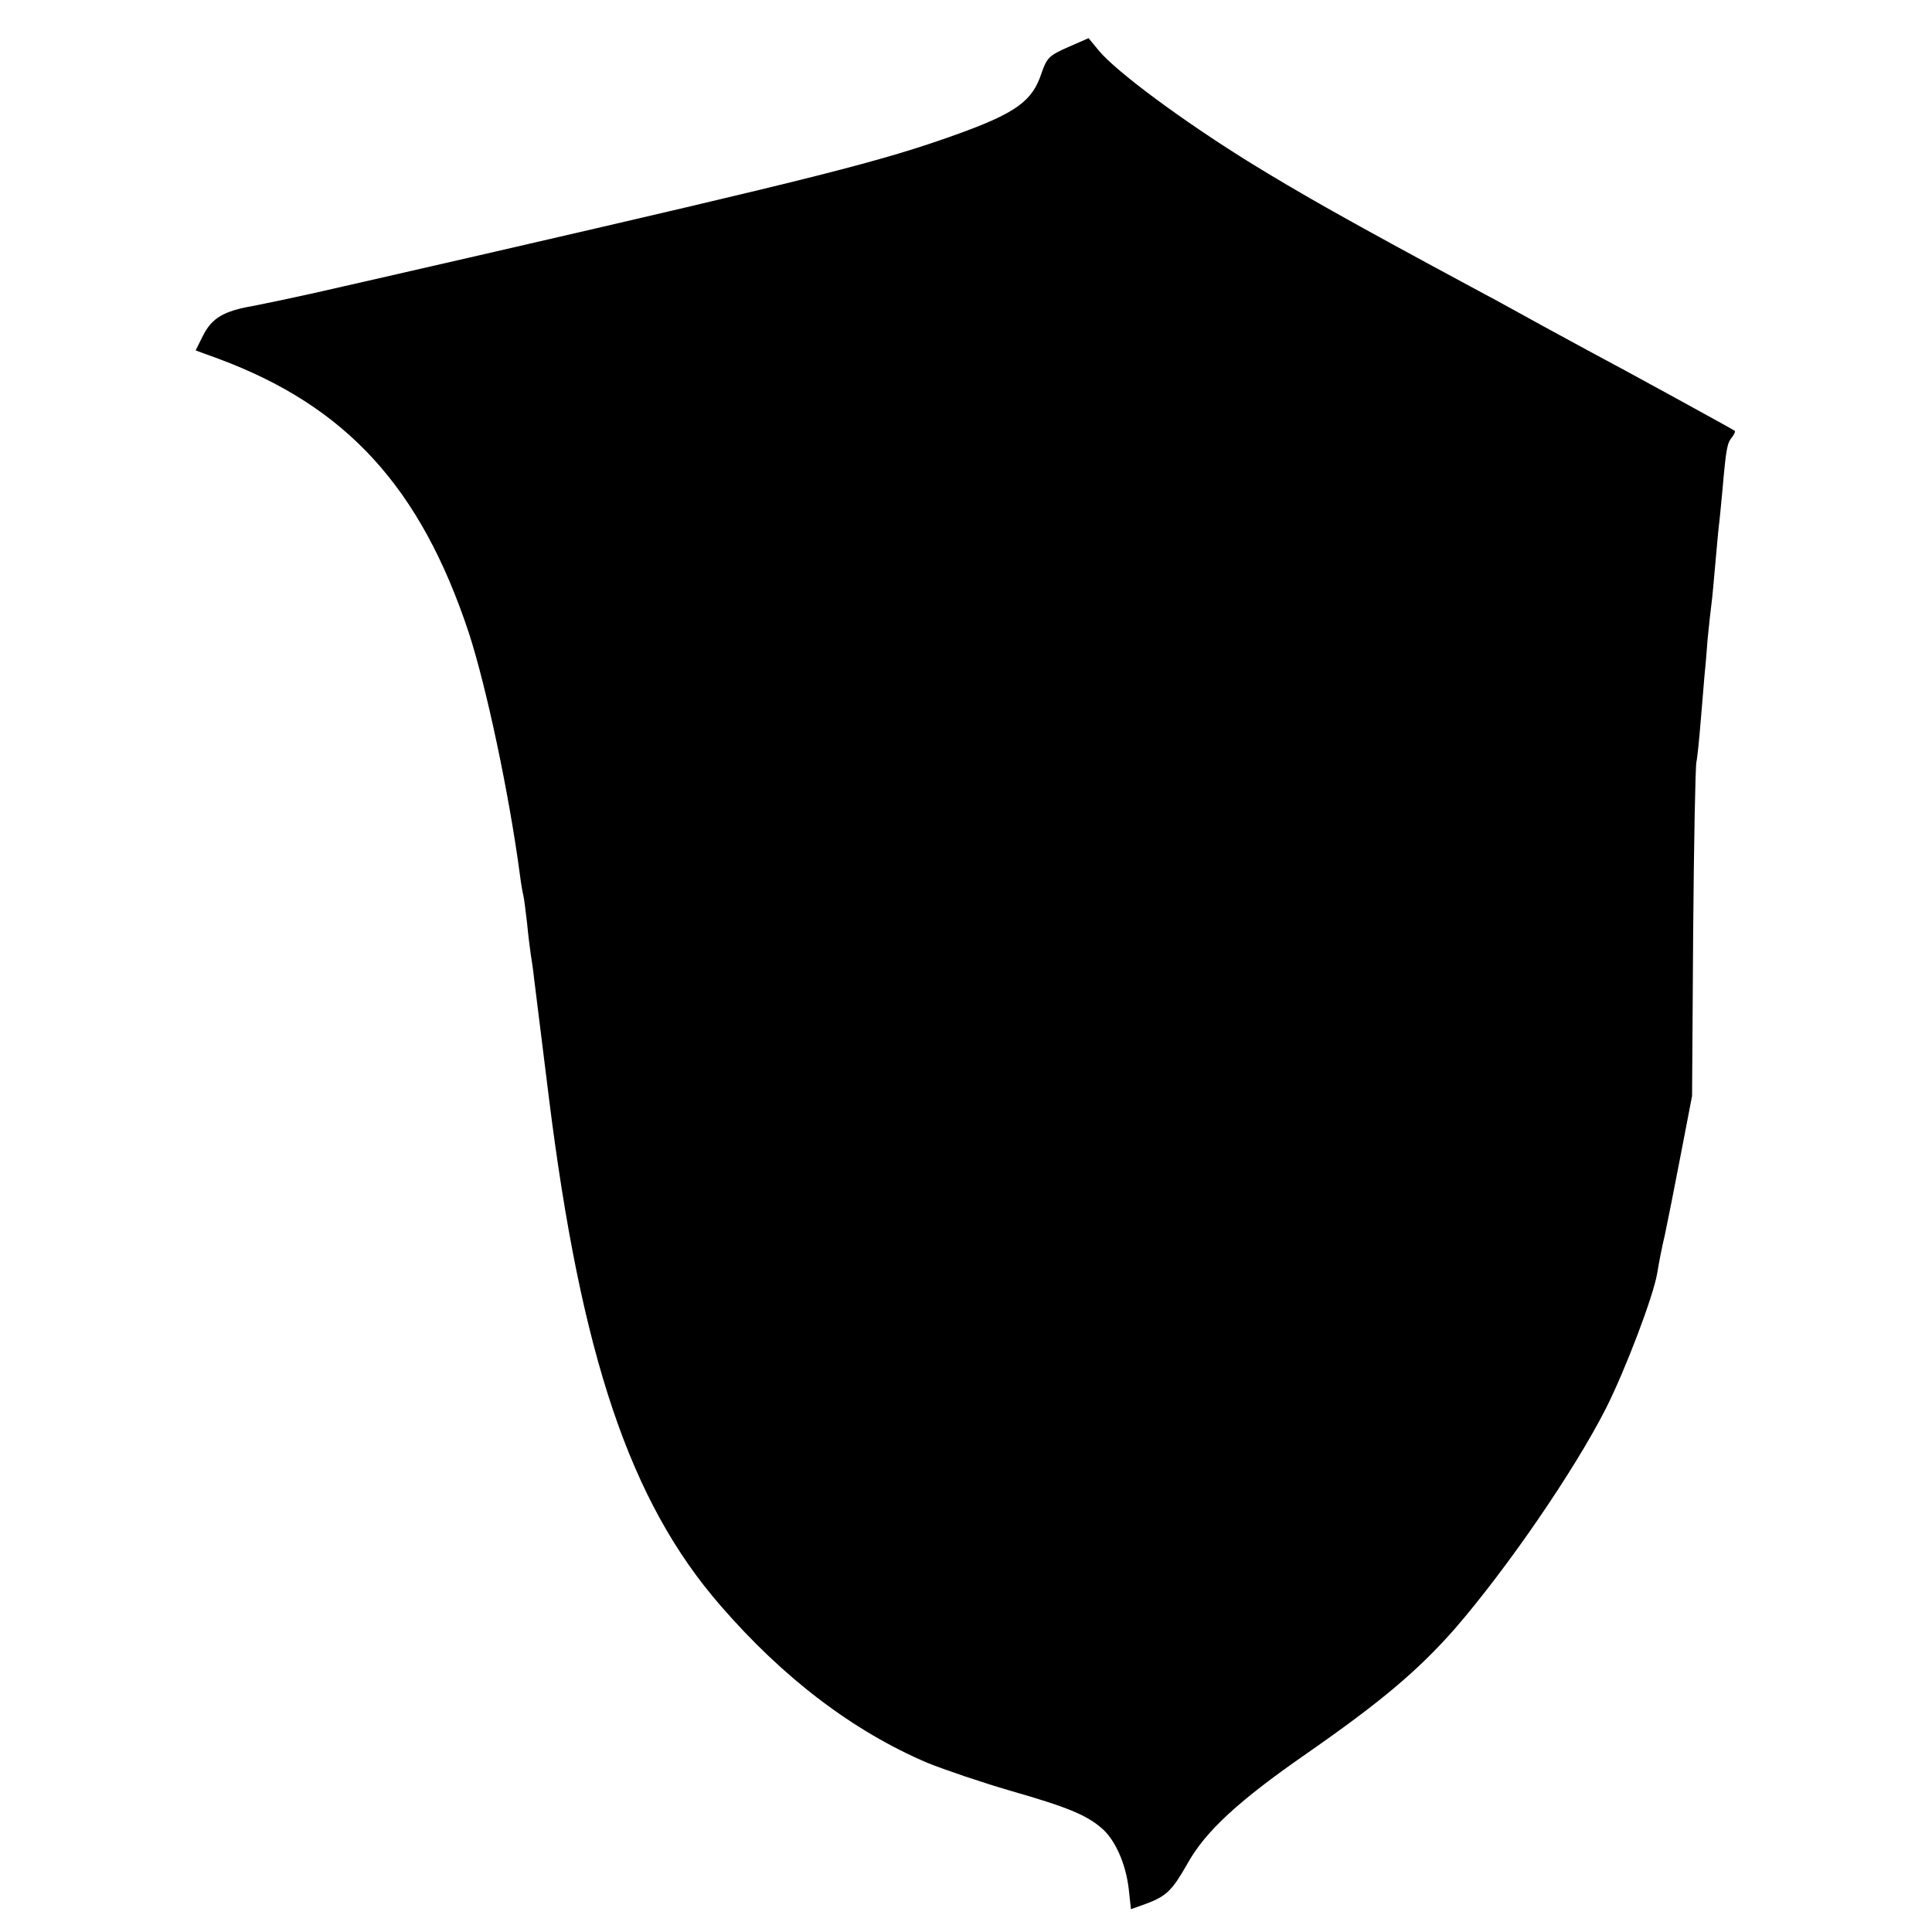
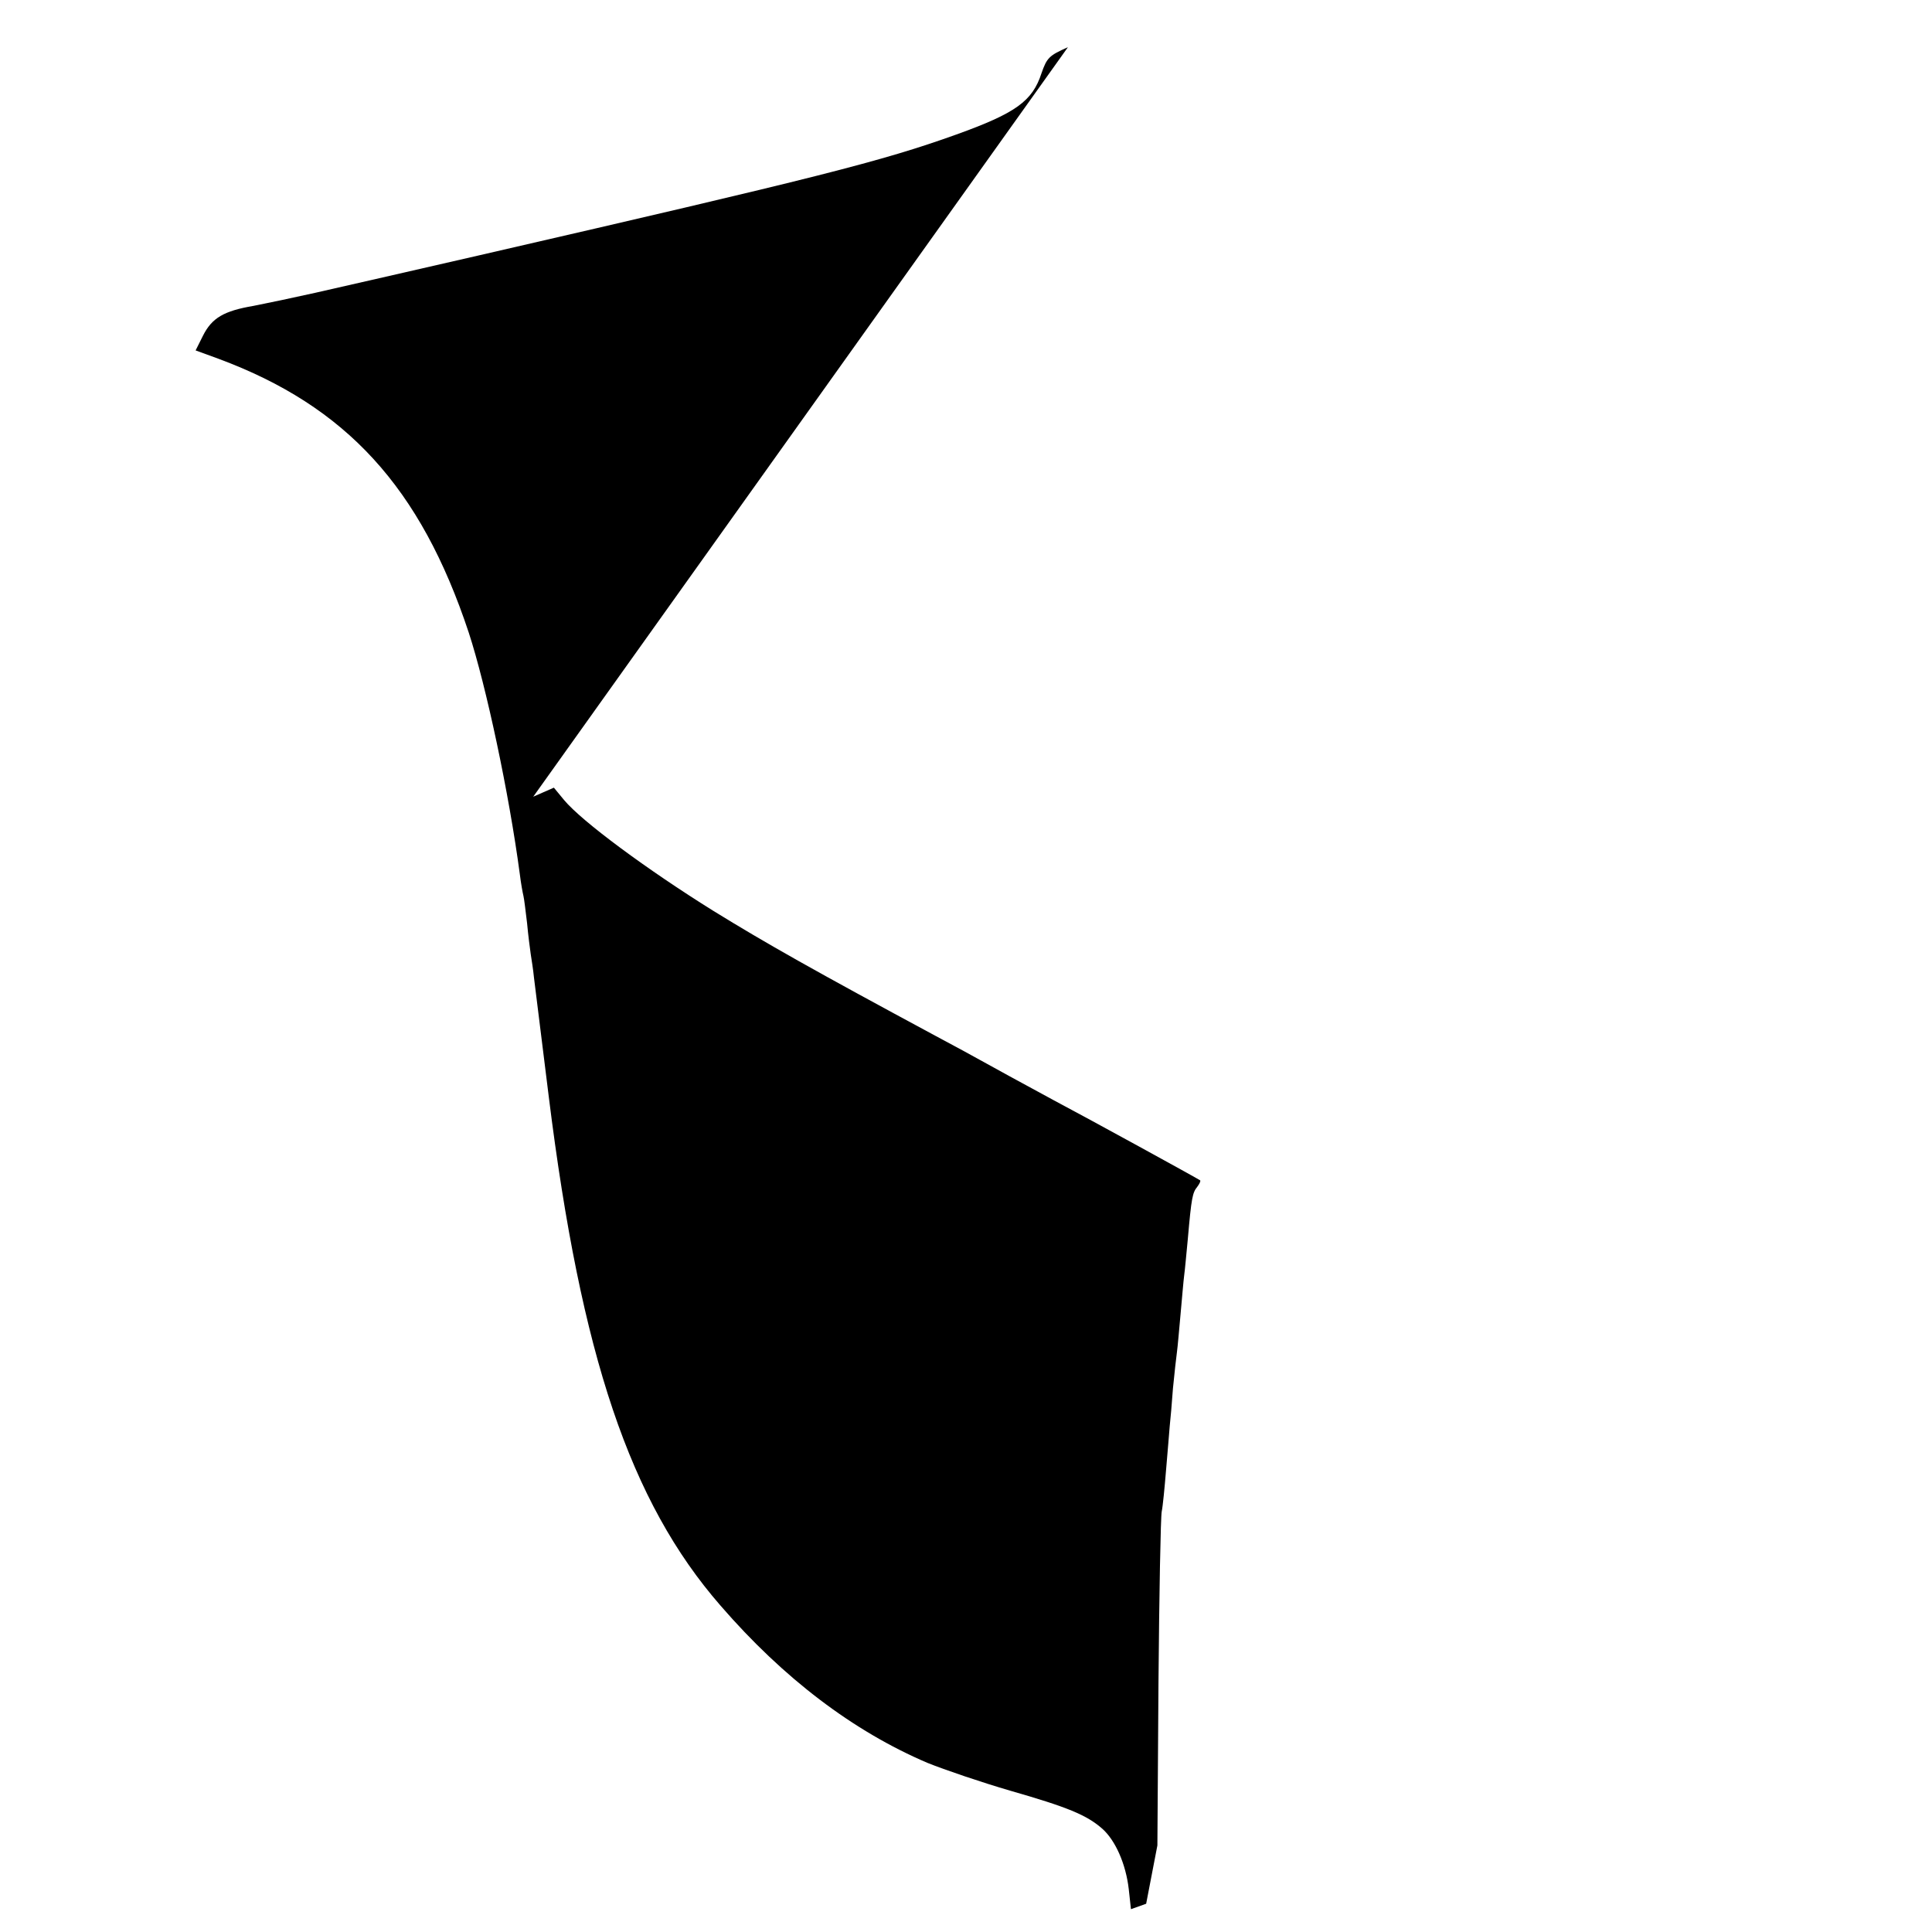
<svg xmlns="http://www.w3.org/2000/svg" version="1.0" width="16pt" height="16pt" viewBox="0 0 16 16" preserveAspectRatio="xMidYMid meet">
  <g transform="translate(0,16) scale(0.003,-0.003)" fill="#000000" stroke="none">
-     <path d="M2948 5203 c-52 -23 -58 -29 -73 -72 -25 -77 -71 -110 -235 -169 -206 -74 -381 -118 -1315 -333 -192 -44 -397 -91 -455 -104 -58 -13 -134 -29 -170 -36 -82 -14 -115 -33 -140 -83 l-20 -40 63 -23 c353 -131 558 -355 691 -756 48 -147 111 -442 141 -667 3 -25 8 -52 10 -60 2 -8 6 -42 10 -75 3 -33 8 -71 10 -85 2 -14 7 -43 9 -65 6 -47 34 -272 41 -330 89 -715 224 -1117 474 -1404 174 -201 367 -347 571 -434 47 -19 150 -54 229 -77 157 -45 211 -67 254 -105 36 -32 65 -97 73 -167 l6 -55 42 15 c56 21 72 37 113 109 50 91 143 176 332 307 201 140 305 227 407 343 143 165 329 435 417 608 54 107 132 312 142 375 4 25 13 72 21 105 7 33 27 133 44 222 l31 161 3 449 c2 246 6 459 9 473 3 14 8 66 12 115 4 50 9 104 10 120 2 17 6 64 9 105 4 41 9 86 11 100 2 14 6 61 10 105 4 44 8 92 10 107 2 14 6 59 10 100 10 115 13 128 26 144 6 8 10 16 8 18 -5 4 -313 173 -404 221 -38 21 -113 61 -165 90 -52 29 -124 68 -160 87 -338 182 -469 256 -615 346 -183 114 -363 247 -412 306 l-28 34 -57 -25z" />
+     <path d="M2948 5203 c-52 -23 -58 -29 -73 -72 -25 -77 -71 -110 -235 -169 -206 -74 -381 -118 -1315 -333 -192 -44 -397 -91 -455 -104 -58 -13 -134 -29 -170 -36 -82 -14 -115 -33 -140 -83 l-20 -40 63 -23 c353 -131 558 -355 691 -756 48 -147 111 -442 141 -667 3 -25 8 -52 10 -60 2 -8 6 -42 10 -75 3 -33 8 -71 10 -85 2 -14 7 -43 9 -65 6 -47 34 -272 41 -330 89 -715 224 -1117 474 -1404 174 -201 367 -347 571 -434 47 -19 150 -54 229 -77 157 -45 211 -67 254 -105 36 -32 65 -97 73 -167 l6 -55 42 15 l31 161 3 449 c2 246 6 459 9 473 3 14 8 66 12 115 4 50 9 104 10 120 2 17 6 64 9 105 4 41 9 86 11 100 2 14 6 61 10 105 4 44 8 92 10 107 2 14 6 59 10 100 10 115 13 128 26 144 6 8 10 16 8 18 -5 4 -313 173 -404 221 -38 21 -113 61 -165 90 -52 29 -124 68 -160 87 -338 182 -469 256 -615 346 -183 114 -363 247 -412 306 l-28 34 -57 -25z" />
  </g>
</svg>